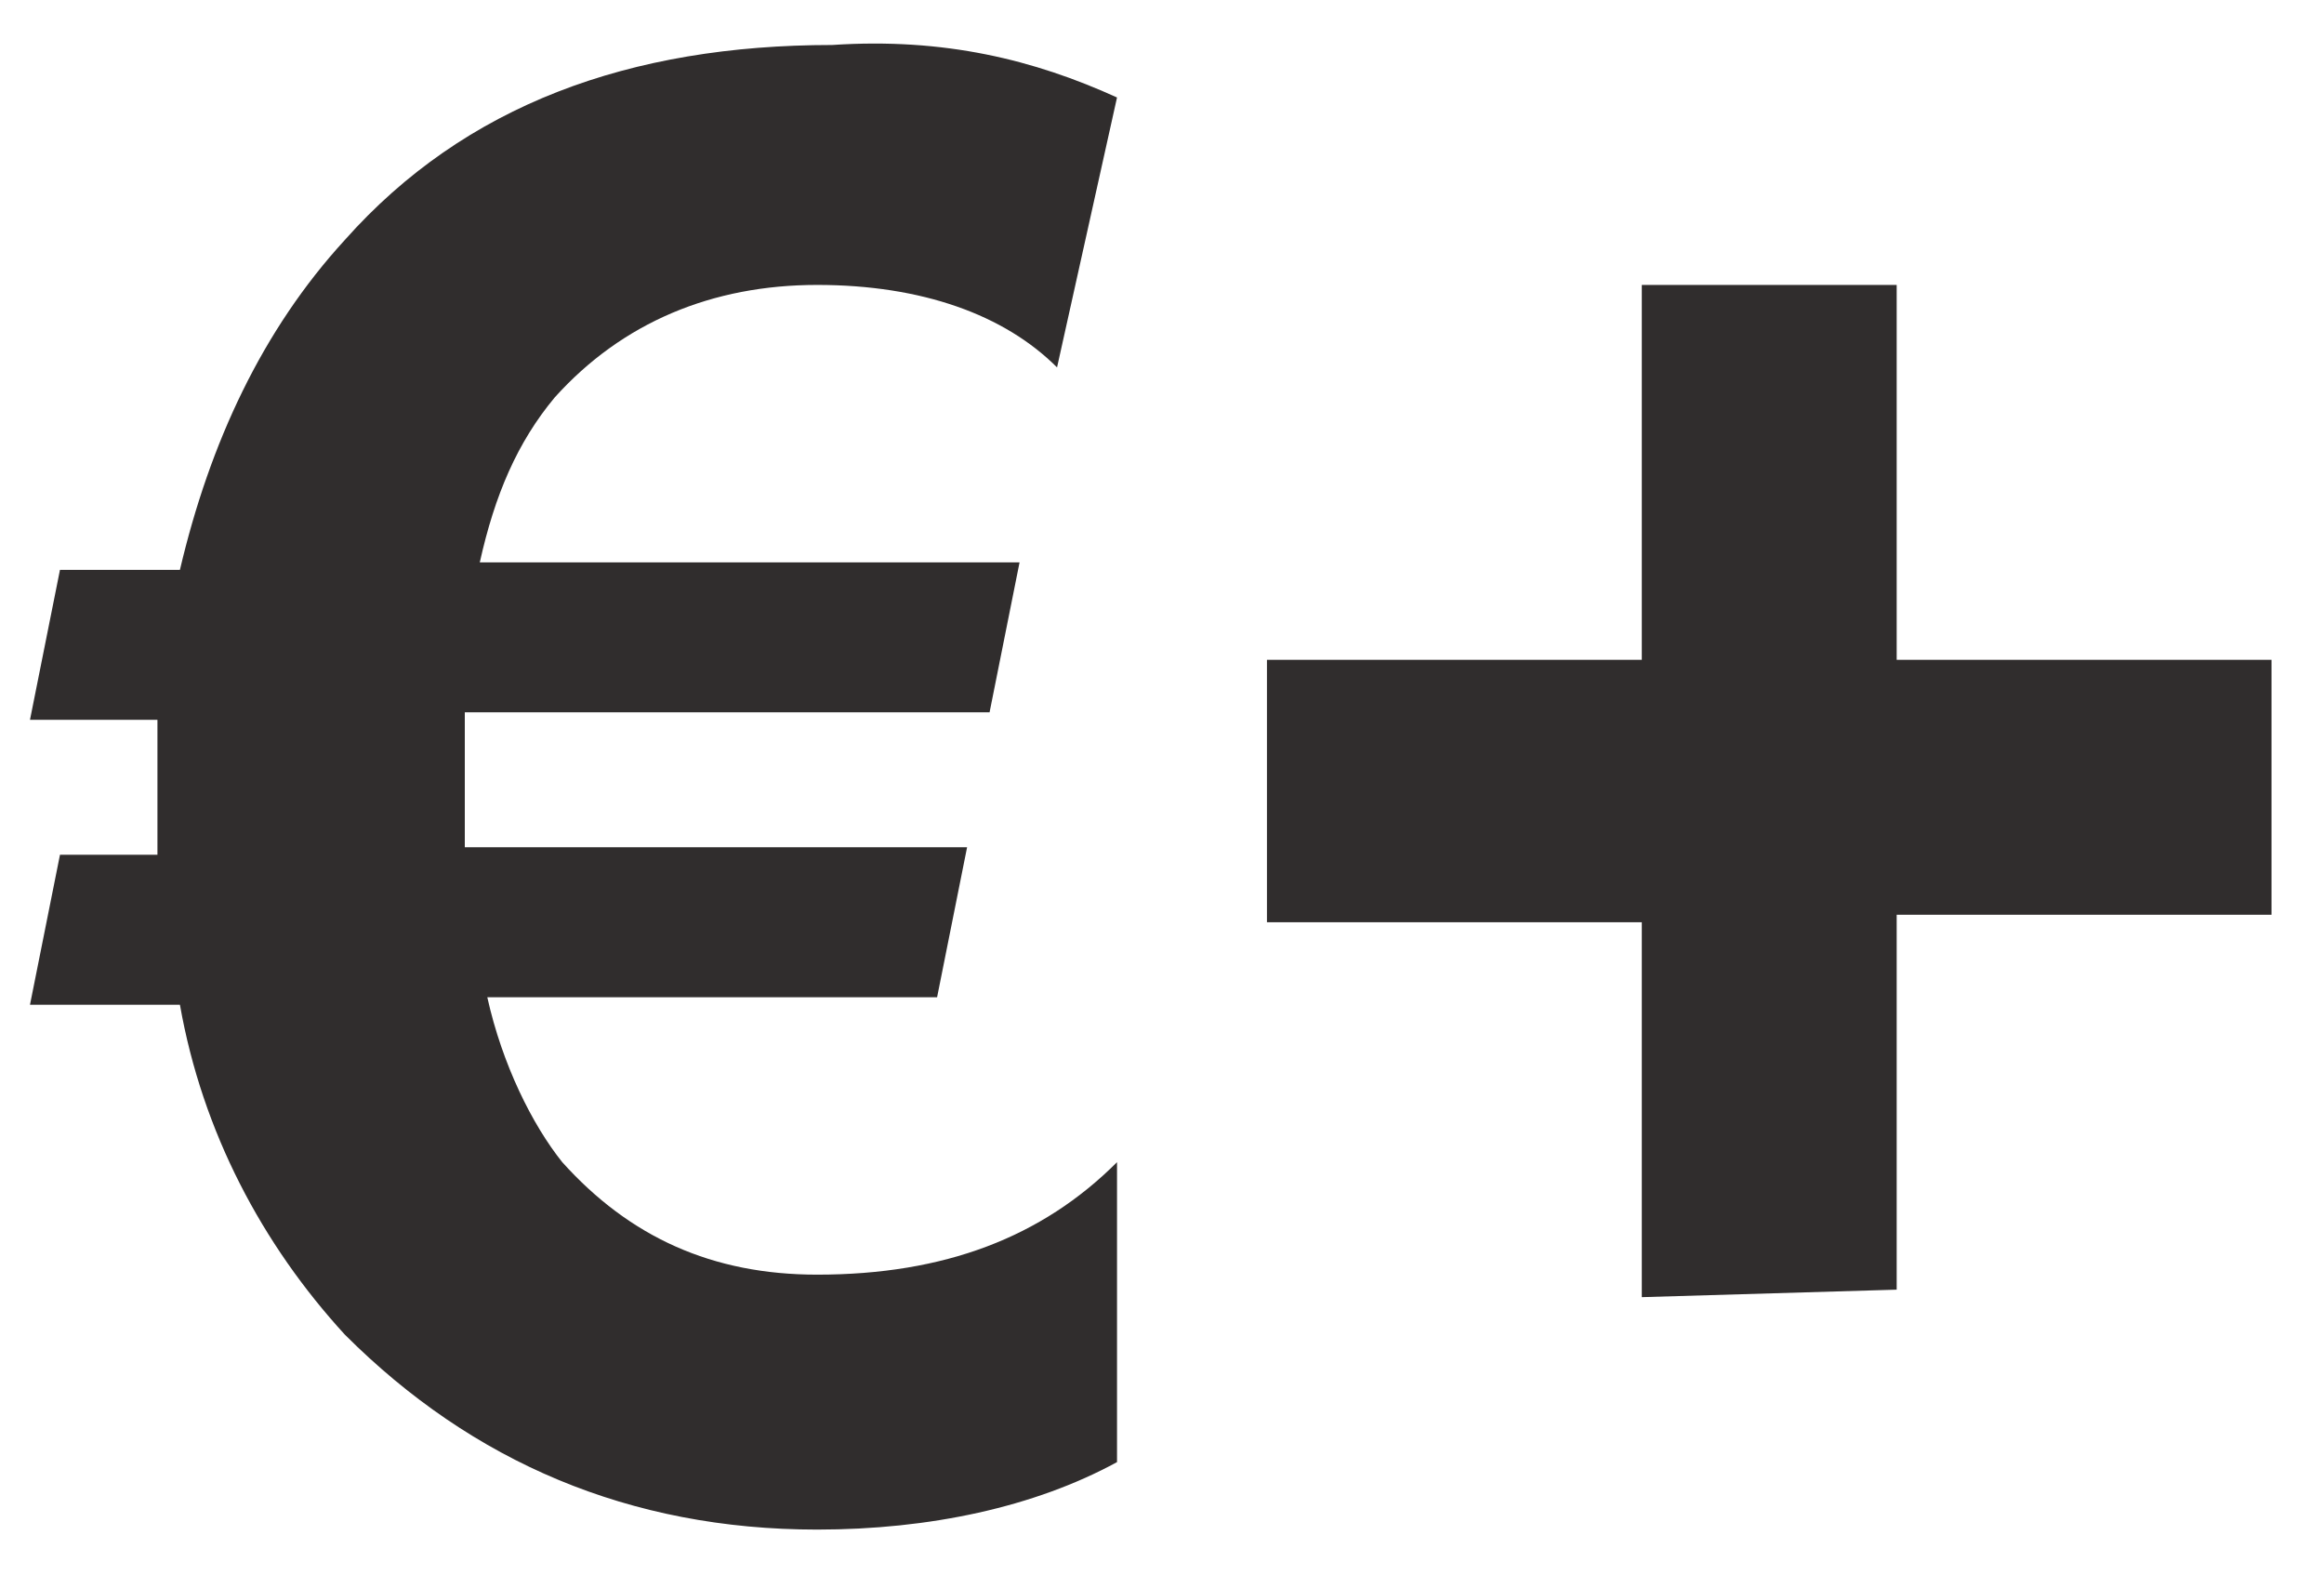
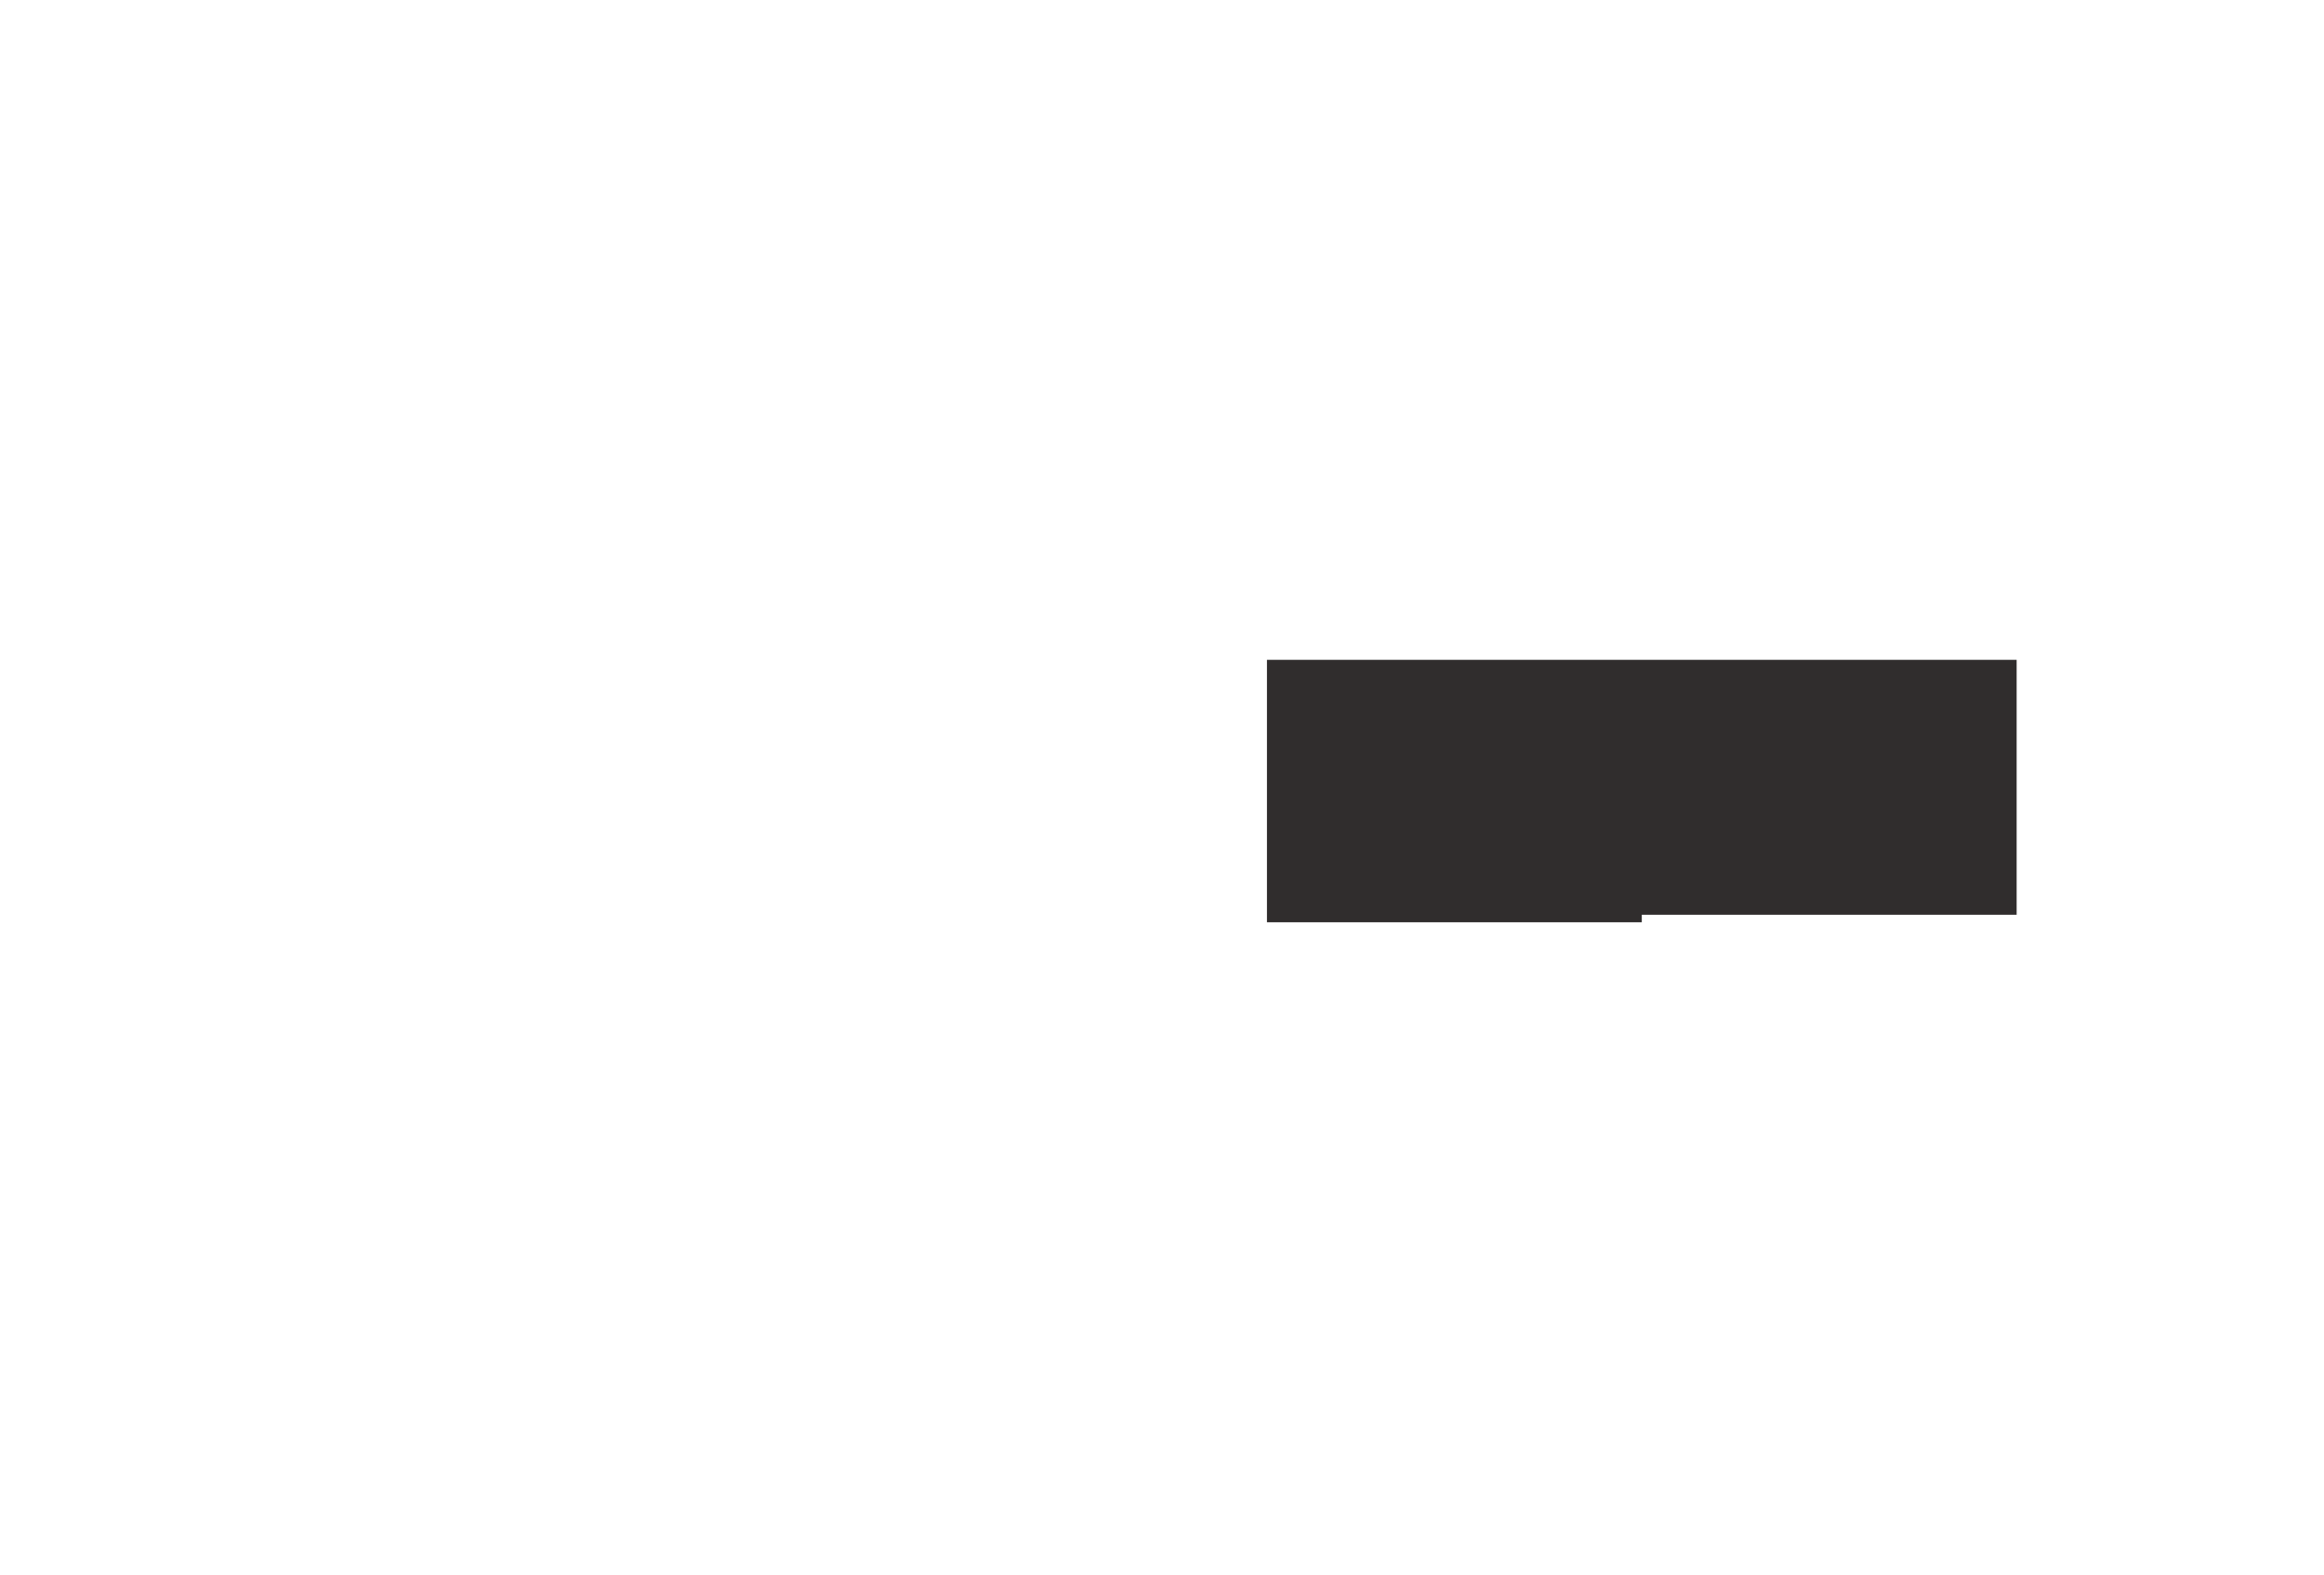
<svg xmlns="http://www.w3.org/2000/svg" version="1.1" id="Ebene_1" x="0px" y="0px" viewBox="0 0 31 21" style="enable-background:new 0 0 31 21;fill:#302D2D;" xml:space="preserve">
  <style type="text/css">
	.st0{enable-background:new    ;}
</style>
  <g class="st0">
-     <path d="M14.9,1.3l-0.8,3.6c-0.7-0.7-1.8-1.1-3.2-1.1S8.3,4.3,7.4,5.3c-0.5,0.6-0.8,1.3-1,2.2h7.2l-0.4,2h-7c0,0.2,0,0.5,0,0.8   s0,0.6,0,1h6.7l-0.4,2h-6c0.2,0.9,0.6,1.7,1,2.2c0.9,1,2,1.5,3.4,1.5c1.7,0,3-0.5,4-1.5v4c-1.1,0.6-2.5,0.9-4,0.9   c-2.5,0-4.6-0.9-6.3-2.6c-1.1-1.2-1.9-2.7-2.2-4.4h-2l0.4-2h1.3c0-0.2,0-0.4,0-0.7c0-0.4,0-0.8,0-1.1H0.4l0.4-2h1.6   c0.4-1.7,1.1-3.2,2.2-4.4c1.6-1.8,3.8-2.6,6.5-2.6C12.6,0.5,13.8,0.8,14.9,1.3z" />
-     <path d="M21.9,17.3v-5h-5V8.8h5v-5h3.4v5h5v3.4h-5v5L21.9,17.3L21.9,17.3z" />
+     <path d="M21.9,17.3v-5h-5V8.8h5v-5v5h5v3.4h-5v5L21.9,17.3L21.9,17.3z" />
  </g>
</svg>